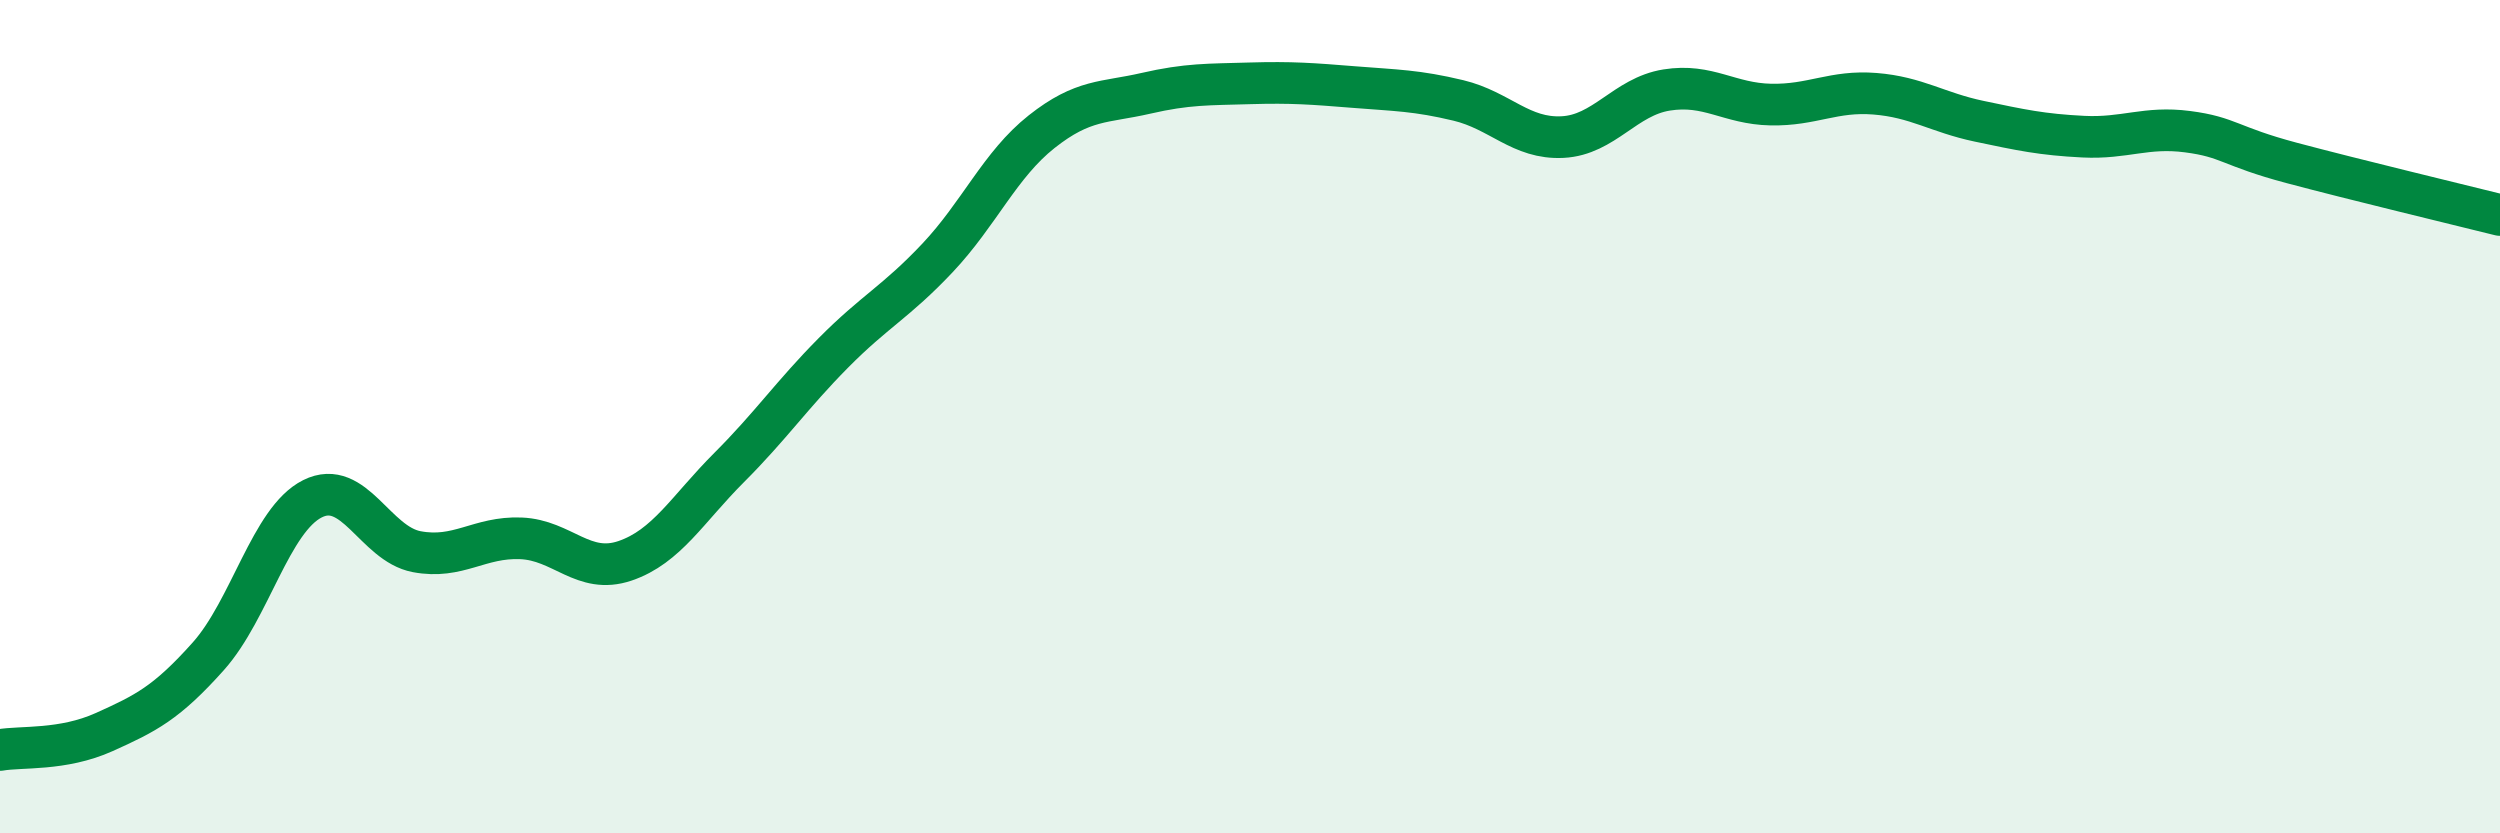
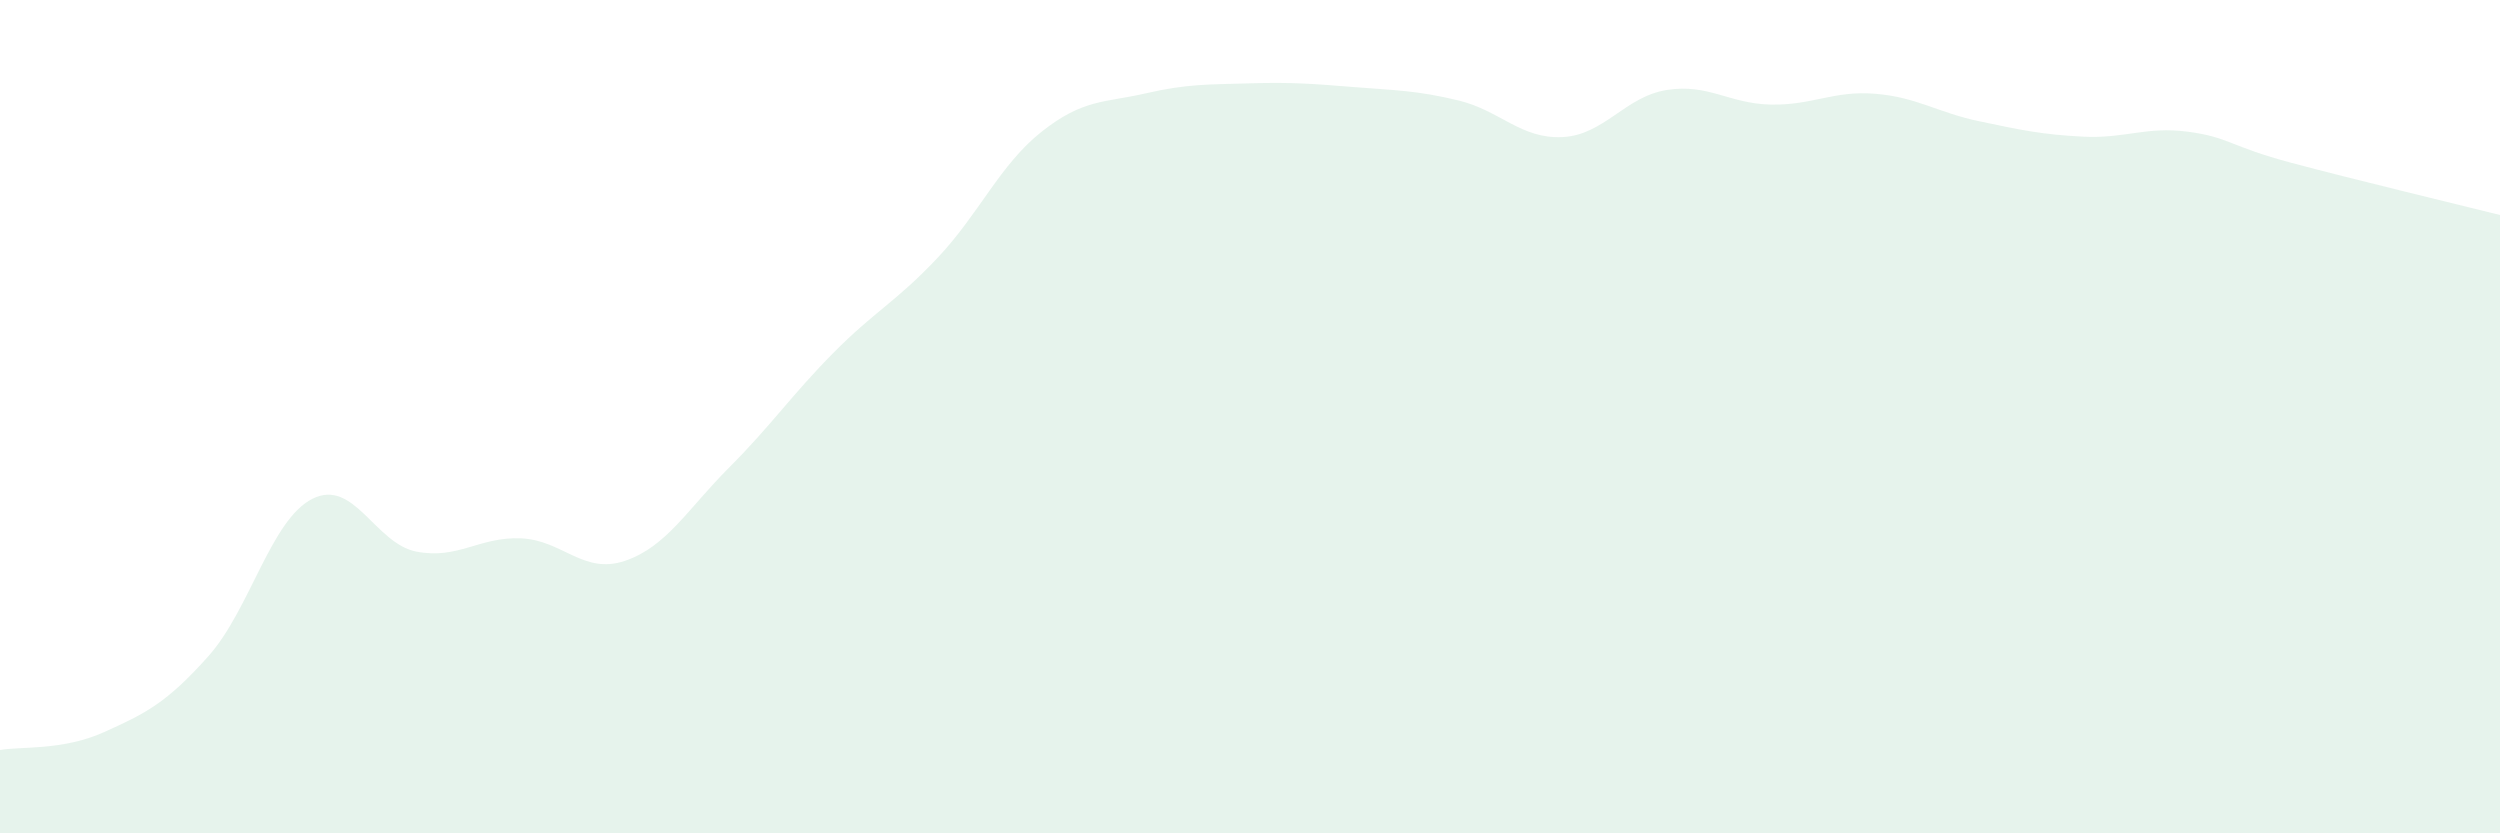
<svg xmlns="http://www.w3.org/2000/svg" width="60" height="20" viewBox="0 0 60 20">
  <path d="M 0,18 C 0.5,17.91 1.5,18.02 2.5,17.57 C 3.5,17.12 4,16.87 5,15.75 C 6,14.63 6.5,12.47 7.5,11.97 C 8.5,11.47 9,13.05 10,13.24 C 11,13.43 11.5,12.88 12.5,12.92 C 13.5,12.96 14,13.8 15,13.46 C 16,13.12 16.5,12.22 17.5,11.22 C 18.5,10.22 19,9.48 20,8.47 C 21,7.46 21.5,7.25 22.5,6.19 C 23.5,5.13 24,3.95 25,3.16 C 26,2.37 26.5,2.47 27.5,2.24 C 28.5,2.01 29,2.03 30,2 C 31,1.97 31.5,2.01 32.5,2.09 C 33.5,2.17 34,2.17 35,2.41 C 36,2.65 36.5,3.34 37.5,3.29 C 38.5,3.24 39,2.32 40,2.16 C 41,2 41.5,2.49 42.5,2.51 C 43.5,2.53 44,2.17 45,2.25 C 46,2.33 46.5,2.7 47.5,2.91 C 48.5,3.12 49,3.23 50,3.28 C 51,3.33 51.5,3.03 52.5,3.16 C 53.5,3.29 53.5,3.51 55,3.91 C 56.5,4.31 59,4.91 60,5.16L60 20L0 20Z" fill="#008740" opacity="0.1" stroke-linecap="round" stroke-linejoin="round" />
-   <path d="M 0,18 C 0.5,17.91 1.5,18.02 2.5,17.57 C 3.5,17.12 4,16.87 5,15.75 C 6,14.63 6.5,12.47 7.5,11.97 C 8.5,11.47 9,13.05 10,13.24 C 11,13.43 11.5,12.88 12.5,12.92 C 13.5,12.96 14,13.8 15,13.46 C 16,13.12 16.5,12.22 17.5,11.22 C 18.5,10.22 19,9.48 20,8.47 C 21,7.46 21.5,7.25 22.5,6.19 C 23.5,5.13 24,3.95 25,3.16 C 26,2.37 26.5,2.47 27.5,2.24 C 28.5,2.01 29,2.03 30,2 C 31,1.97 31.5,2.01 32.5,2.09 C 33.5,2.17 34,2.17 35,2.41 C 36,2.65 36.5,3.34 37.5,3.29 C 38.5,3.24 39,2.32 40,2.16 C 41,2 41.5,2.49 42.5,2.51 C 43.5,2.53 44,2.17 45,2.25 C 46,2.33 46.5,2.7 47.5,2.91 C 48.5,3.12 49,3.23 50,3.28 C 51,3.33 51.5,3.03 52.5,3.16 C 53.5,3.29 53.5,3.51 55,3.91 C 56.5,4.31 59,4.91 60,5.16" stroke="#008740" stroke-width="1" fill="none" stroke-linecap="round" stroke-linejoin="round" />
</svg>